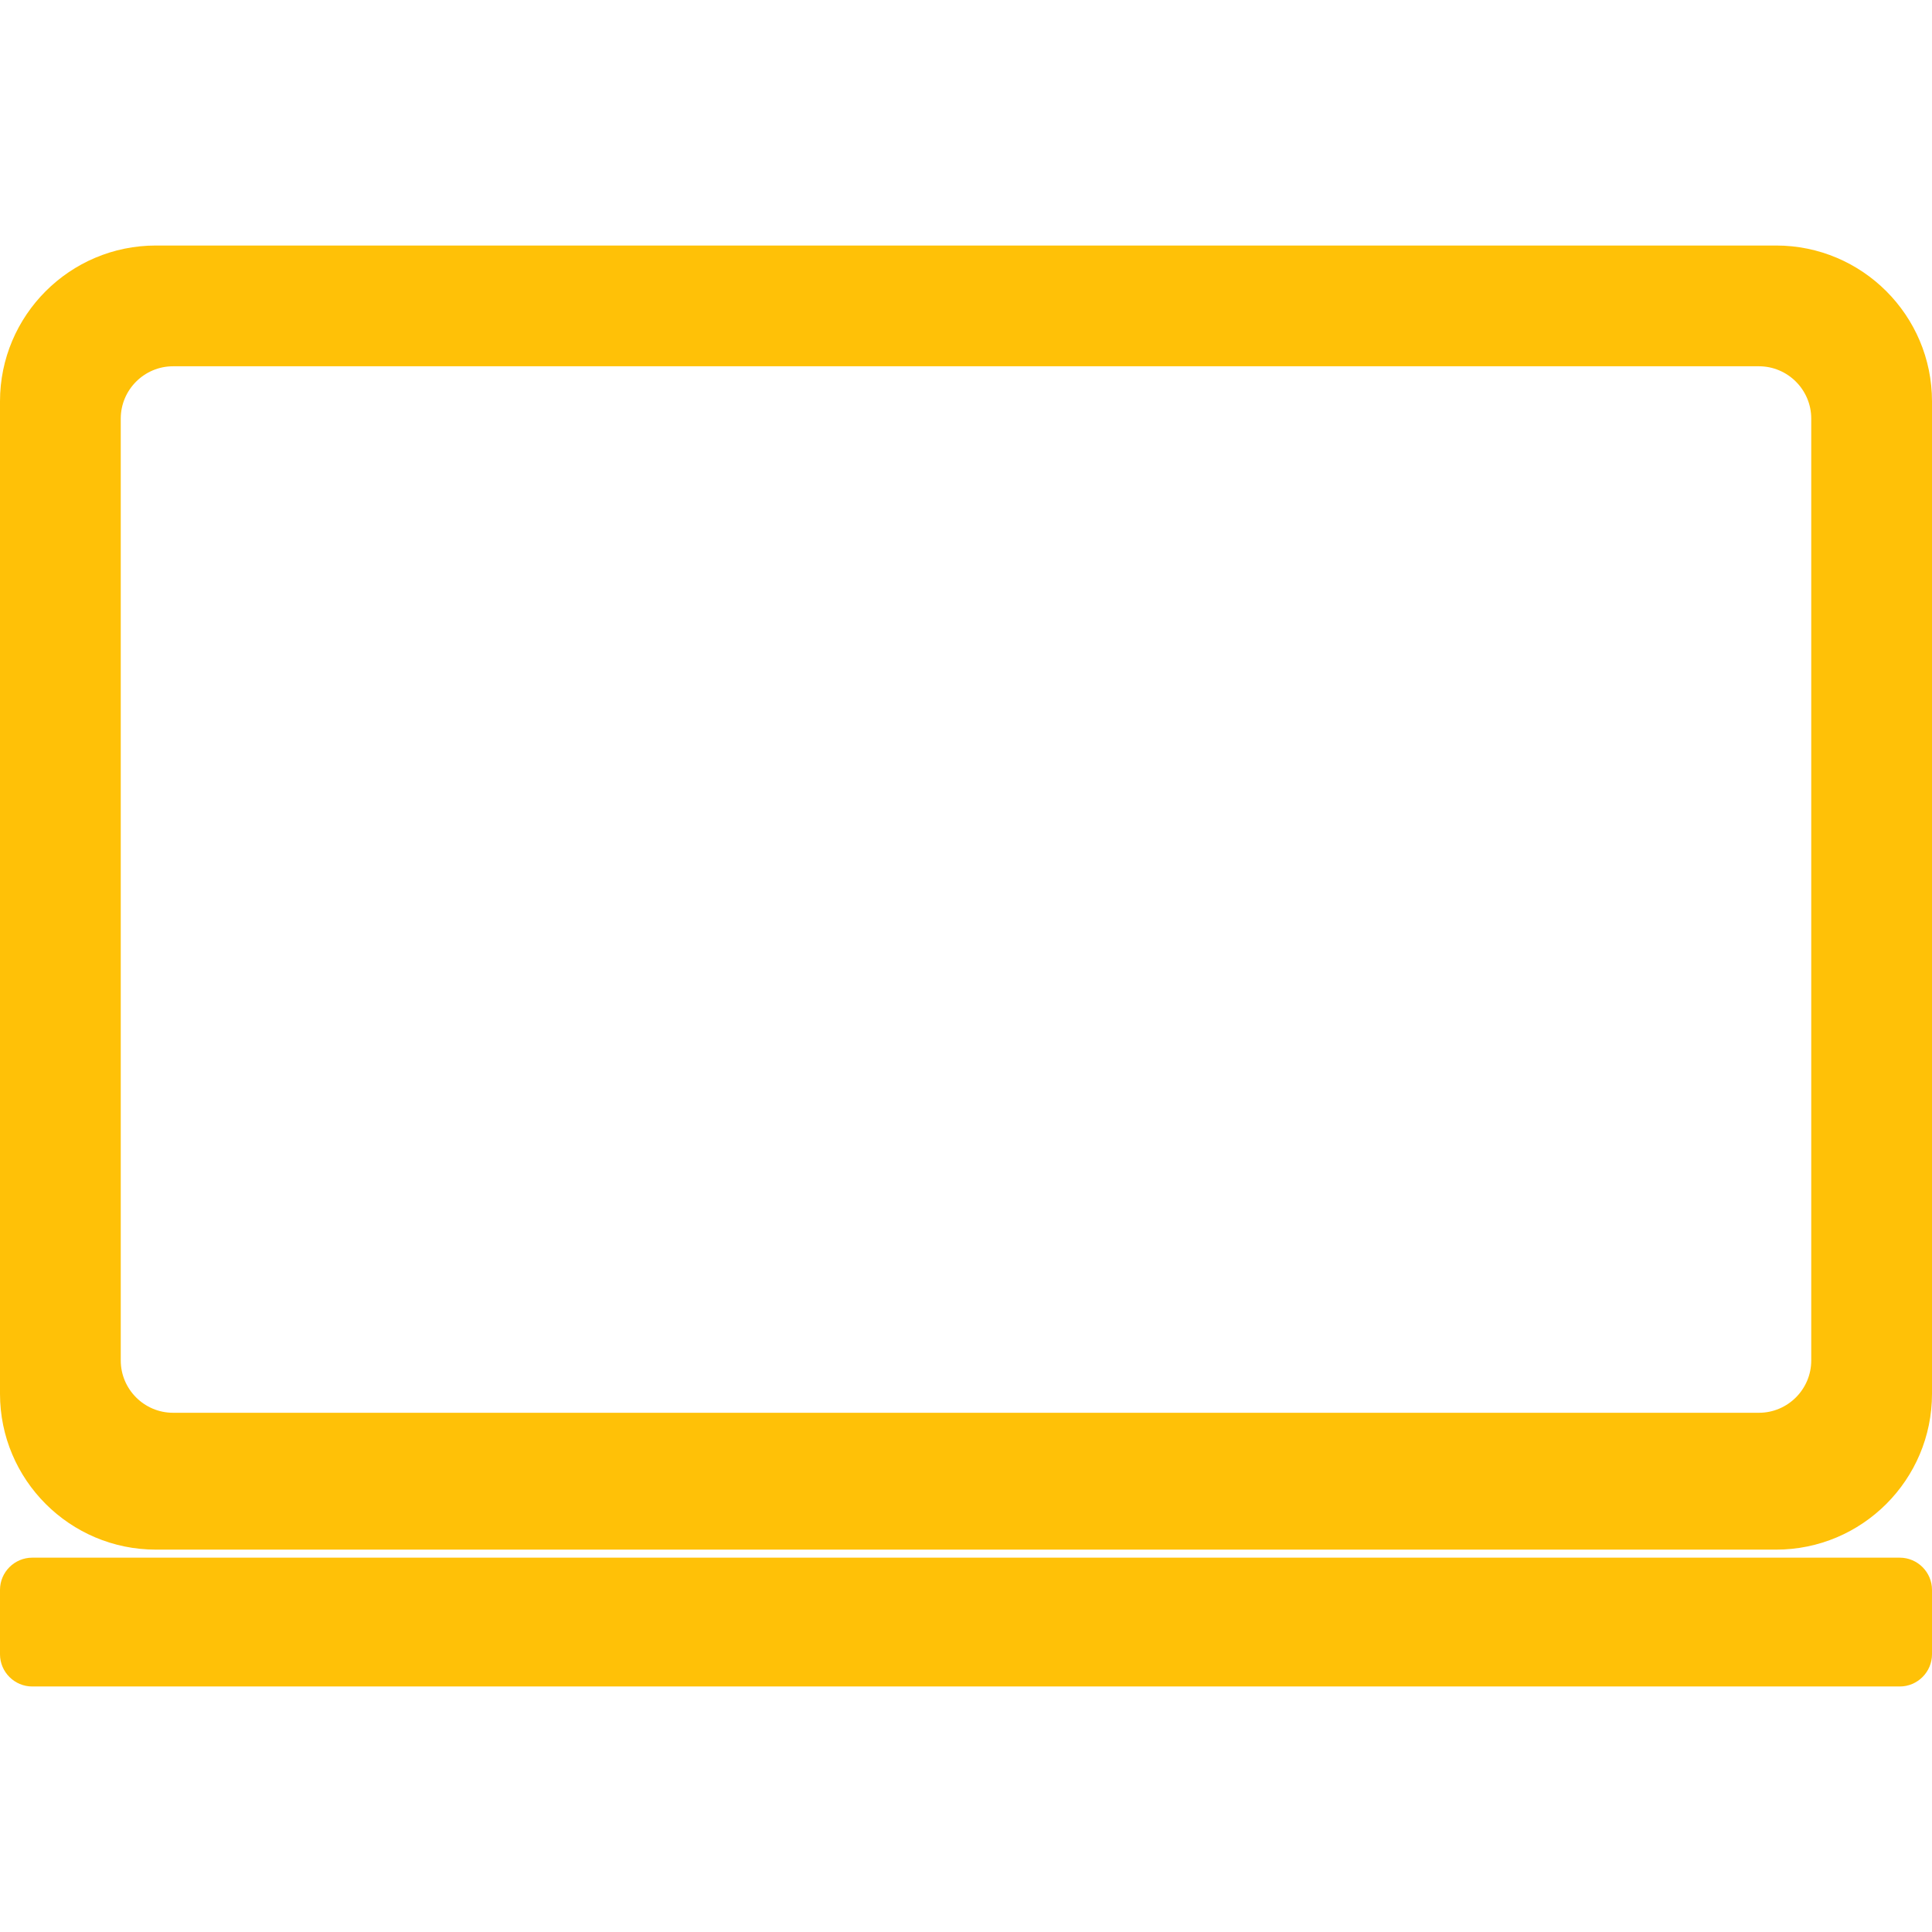
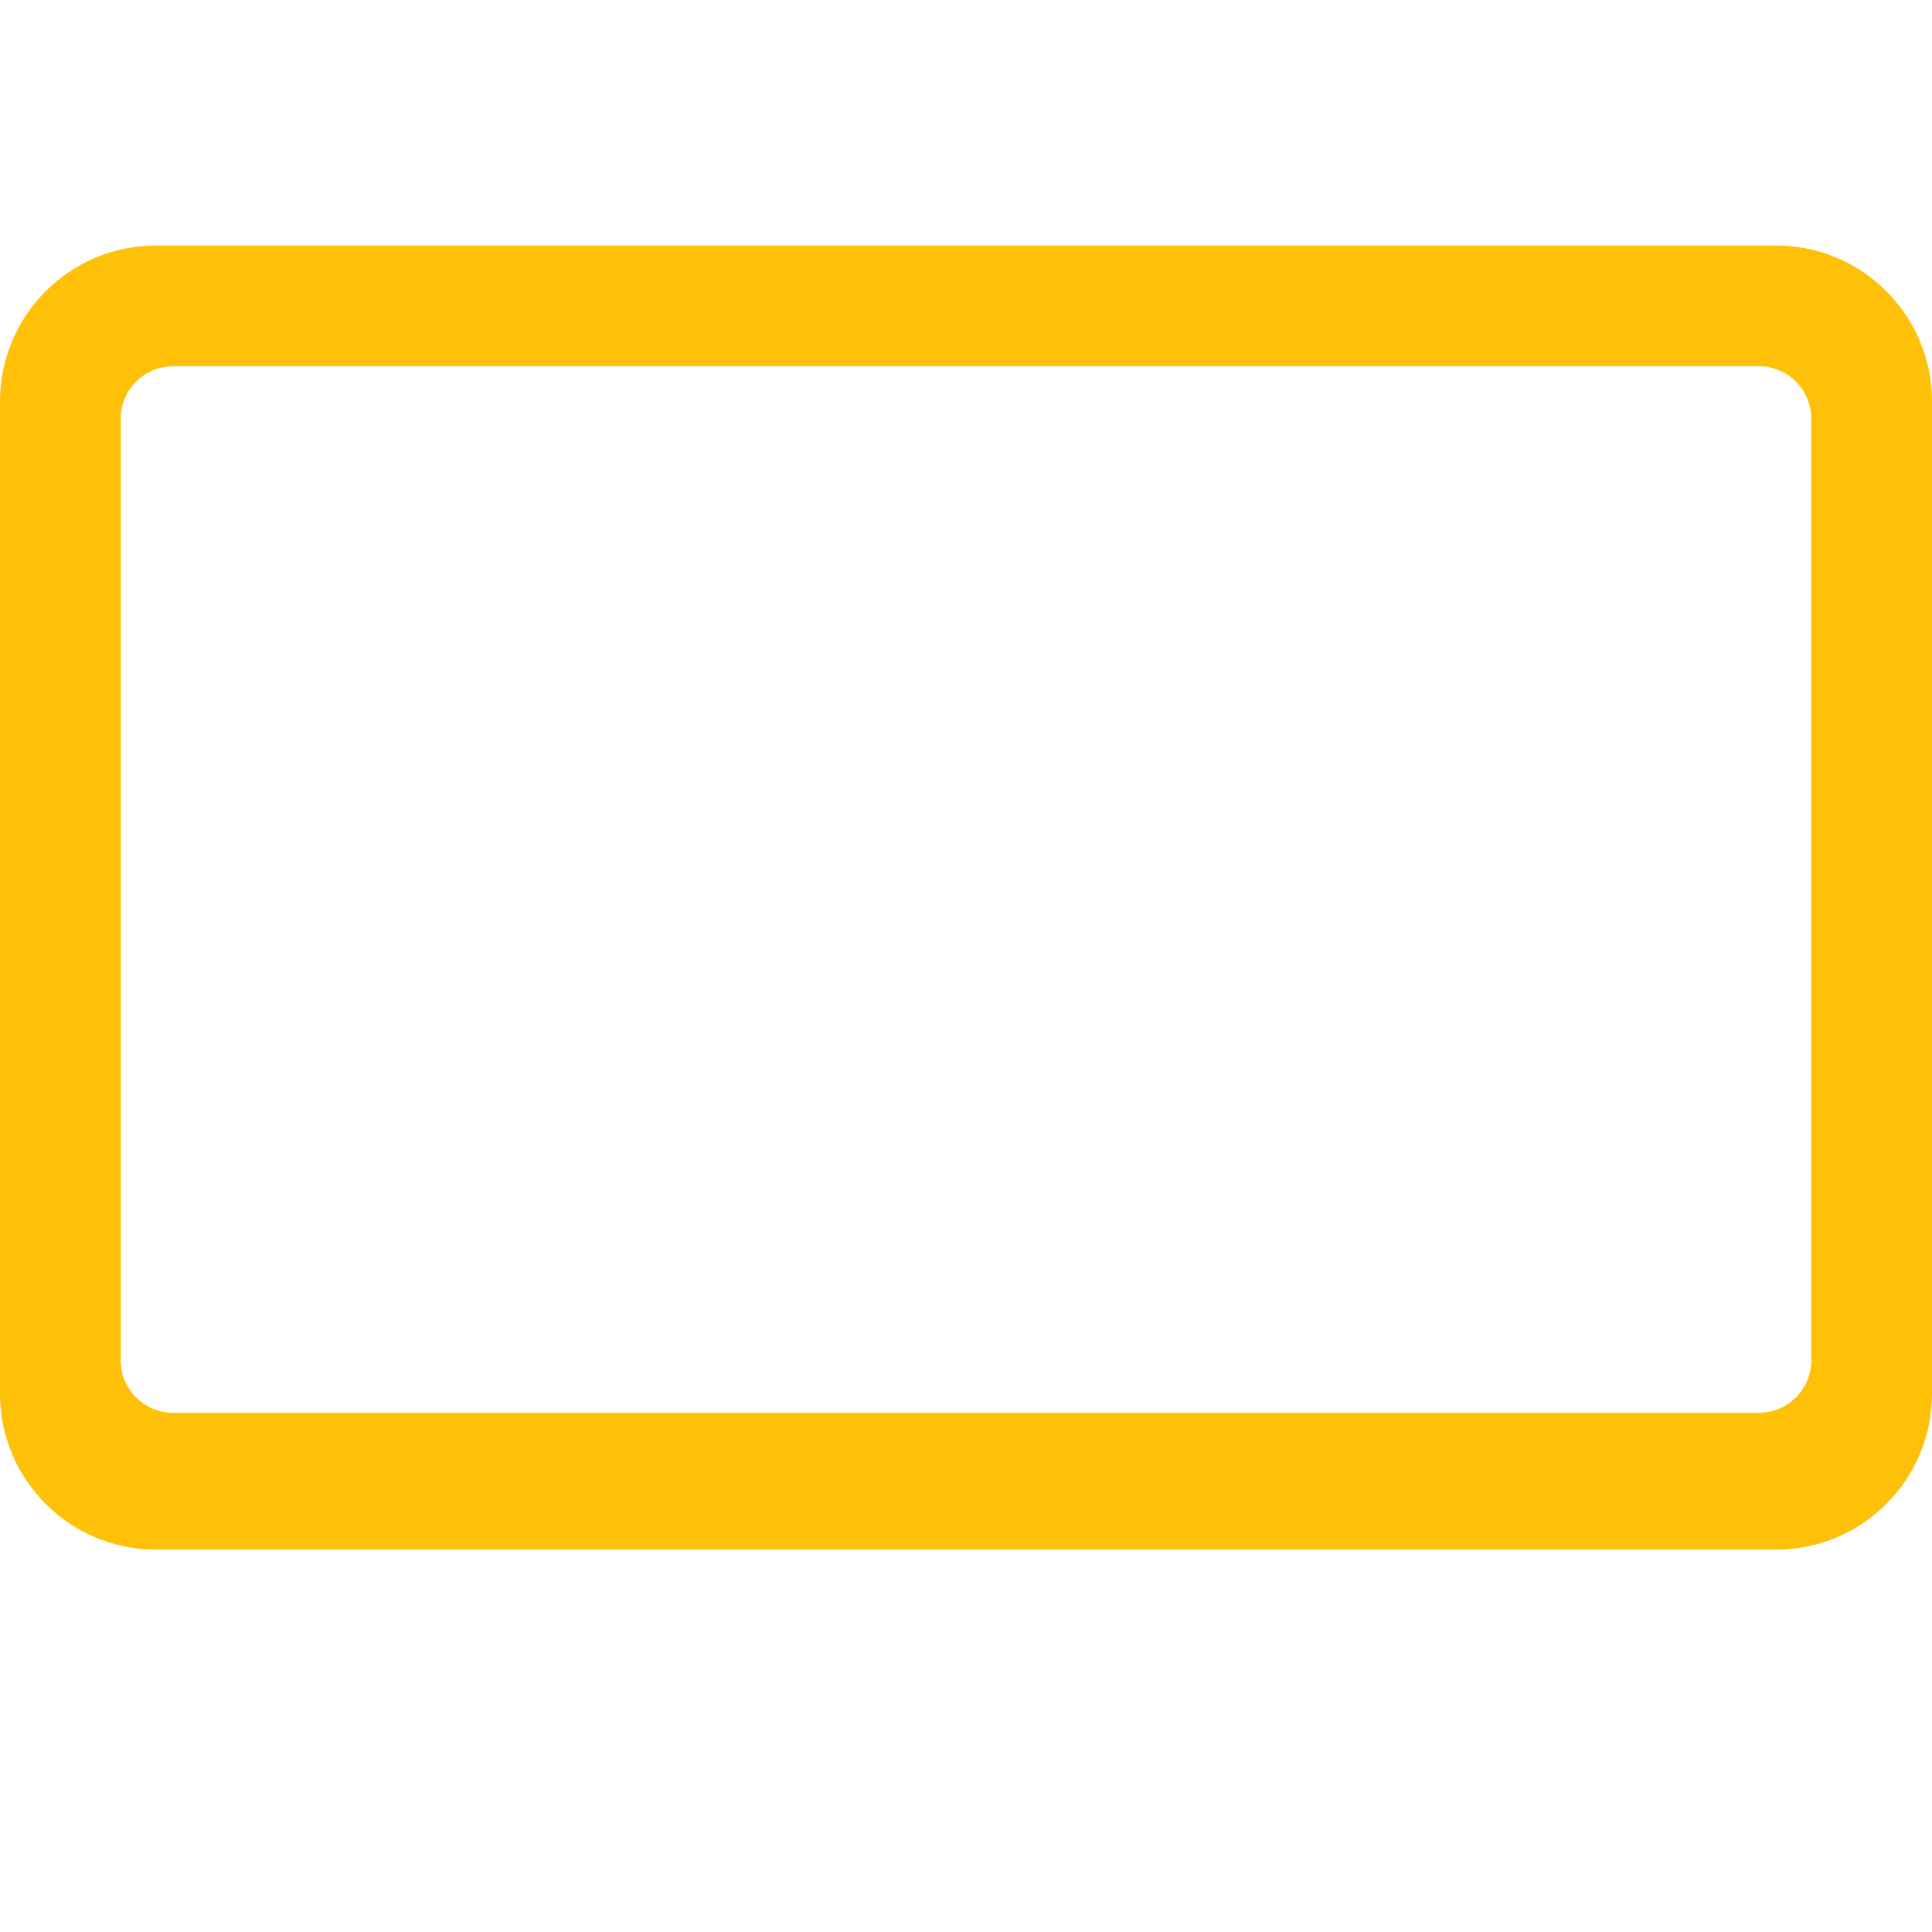
<svg xmlns="http://www.w3.org/2000/svg" width="1em" height="1em" viewBox="0 0 12 12" version="1.1" xml:space="preserve" style="fill-rule:evenodd;clip-rule:evenodd;stroke-linejoin:round;stroke-miterlimit:2;">
-   <path d="M12,9.875c0,-0.11 -0.09,-0.2 -0.2,-0.2l-11.6,0c-0.11,0 -0.2,0.09 -0.2,0.2l0,0.4c0,0.11 0.09,0.2 0.2,0.2l11.6,0c0.11,0 0.2,-0.09 0.2,-0.2l0,-0.4Z" style="fill:#ffc107;" />
  <g>
    <path d="M12,2.493c0,-0.534 -0.434,-0.968 -0.968,-0.968l-10.064,0c-0.534,0 -0.968,0.434 -0.968,0.968l0,6.164c0,0.534 0.434,0.968 0.968,0.968l10.064,0c0.534,0 0.968,-0.434 0.968,-0.968l0,-6.164Zm-0.75,0.107c0,-0.179 -0.146,-0.325 -0.325,-0.325l-9.85,0c-0.179,0 -0.325,0.146 -0.325,0.325l0,5.85c0,0.179 0.146,0.325 0.325,0.325l9.85,0c0.179,0 0.325,-0.146 0.325,-0.325l0,-5.85Z" style="fill:#ffc107;" />
  </g>
</svg>